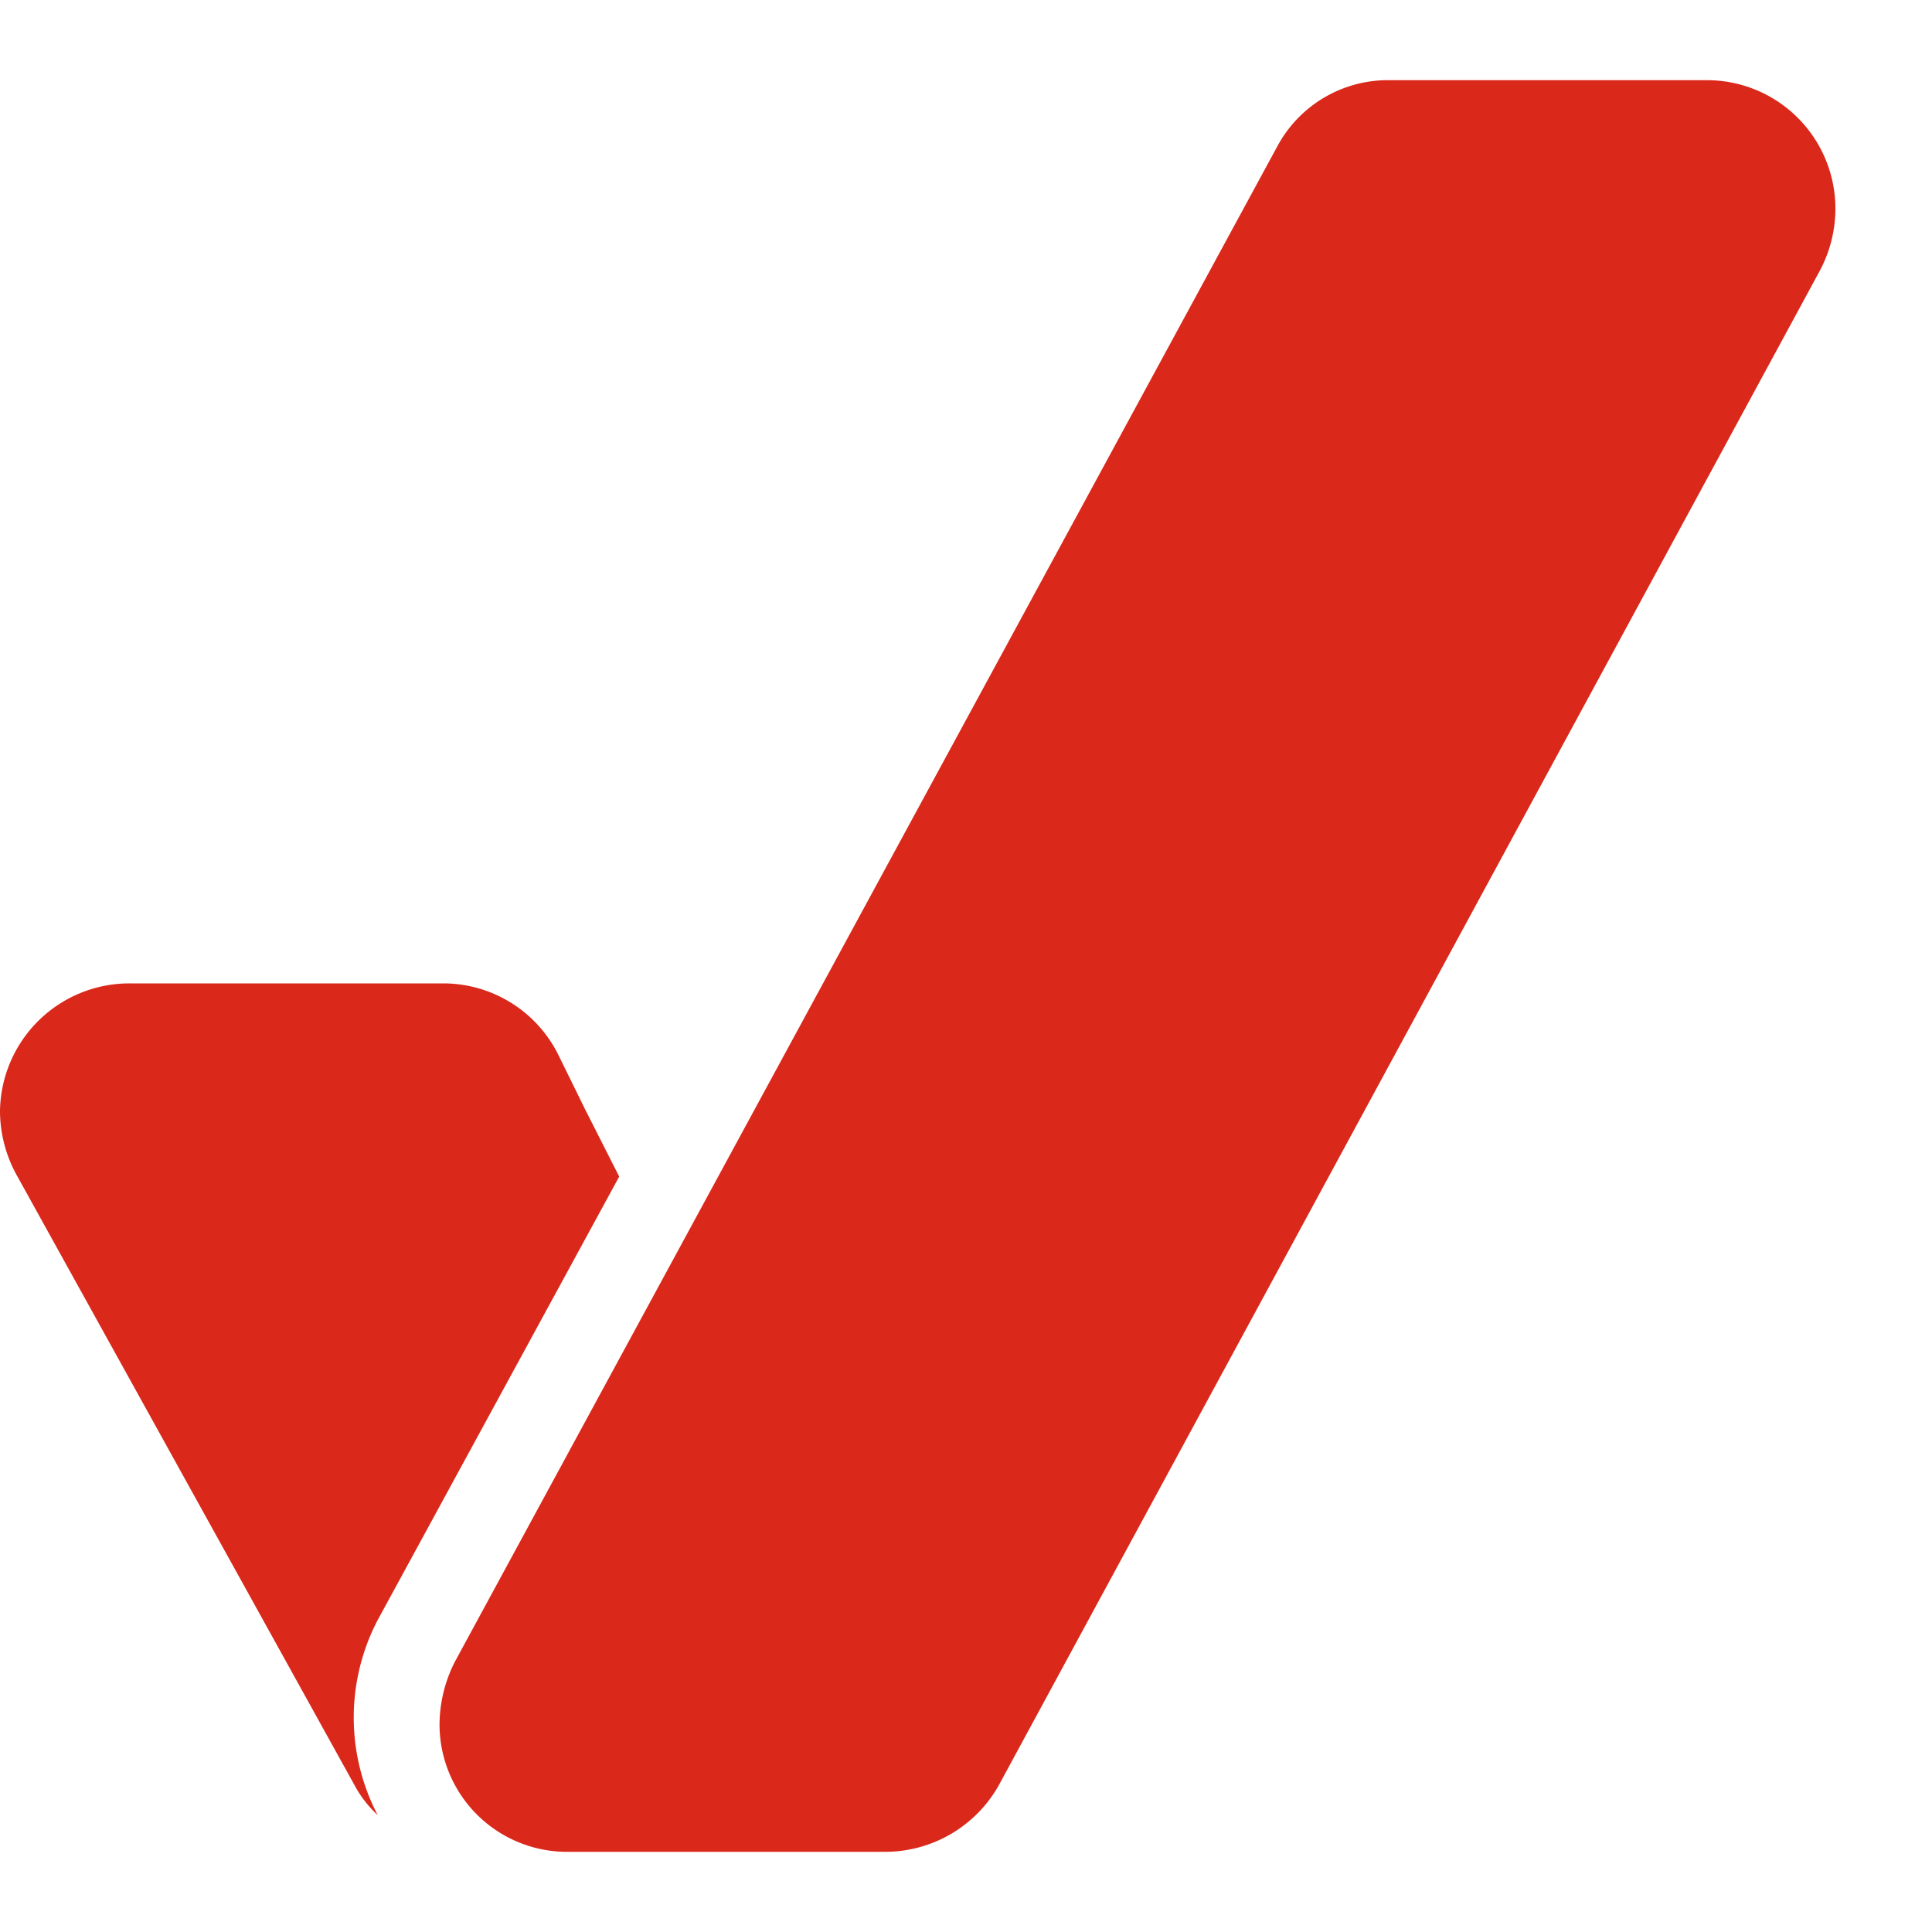
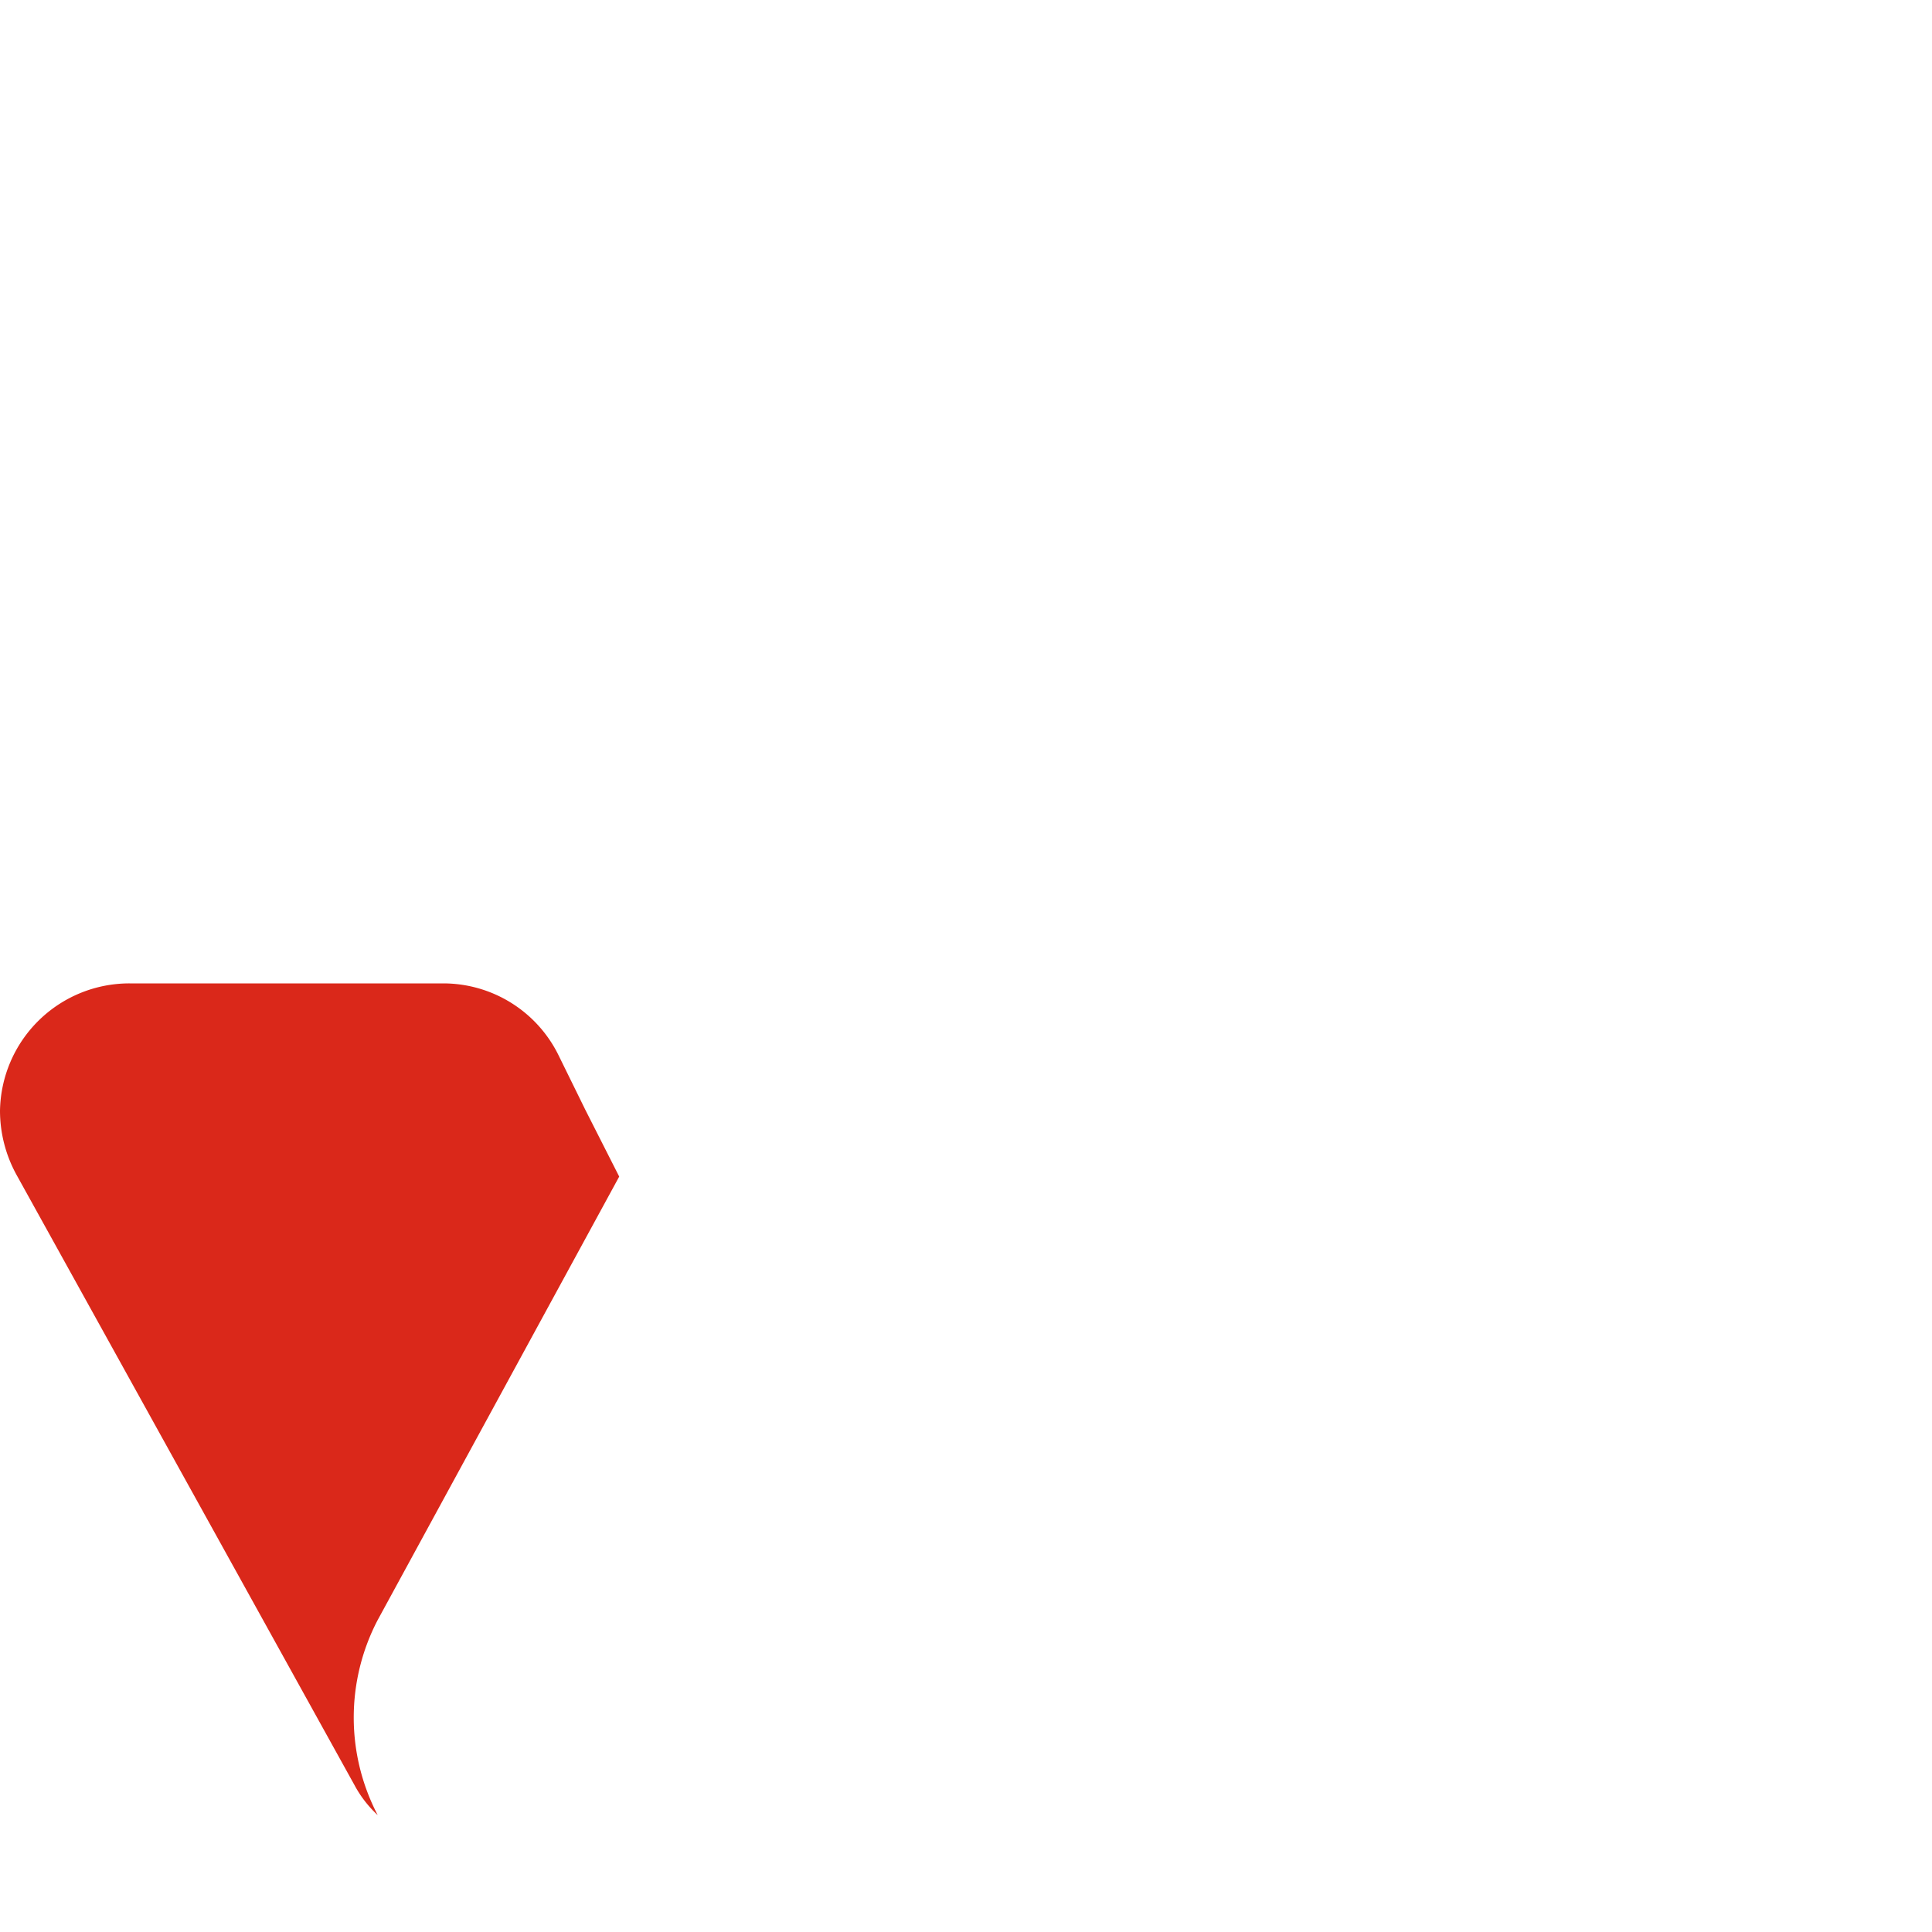
<svg xmlns="http://www.w3.org/2000/svg" id="Layer_1" data-name="Layer 1" width="20" height="20" viewBox="0 0 20 20">
  <defs>
    <style>.cls-1{fill:#da281a;}</style>
  </defs>
  <path class="cls-1" d="M3.91,16.77l2.5-4.59-.35-.69-.28-.57a1.33,1.33,0,0,0-1.19-.74H1.34A1.34,1.34,0,0,0,0,11.5a1.38,1.38,0,0,0,.17.66l3.5,6.32a1.18,1.18,0,0,0,.24.31A2.18,2.18,0,0,1,3.91,16.77Z" />
-   <path class="cls-1" d="M9.17,19.17H5.89a1.32,1.32,0,0,1-1.34-1.32,1.45,1.45,0,0,1,.16-.65L13.22,1.52A1.3,1.3,0,0,1,14.39.83h3.28A1.33,1.33,0,0,1,19,2.17a1.37,1.37,0,0,1-.16.63l-8.5,15.68A1.35,1.35,0,0,1,9.17,19.17Z" />
</svg>